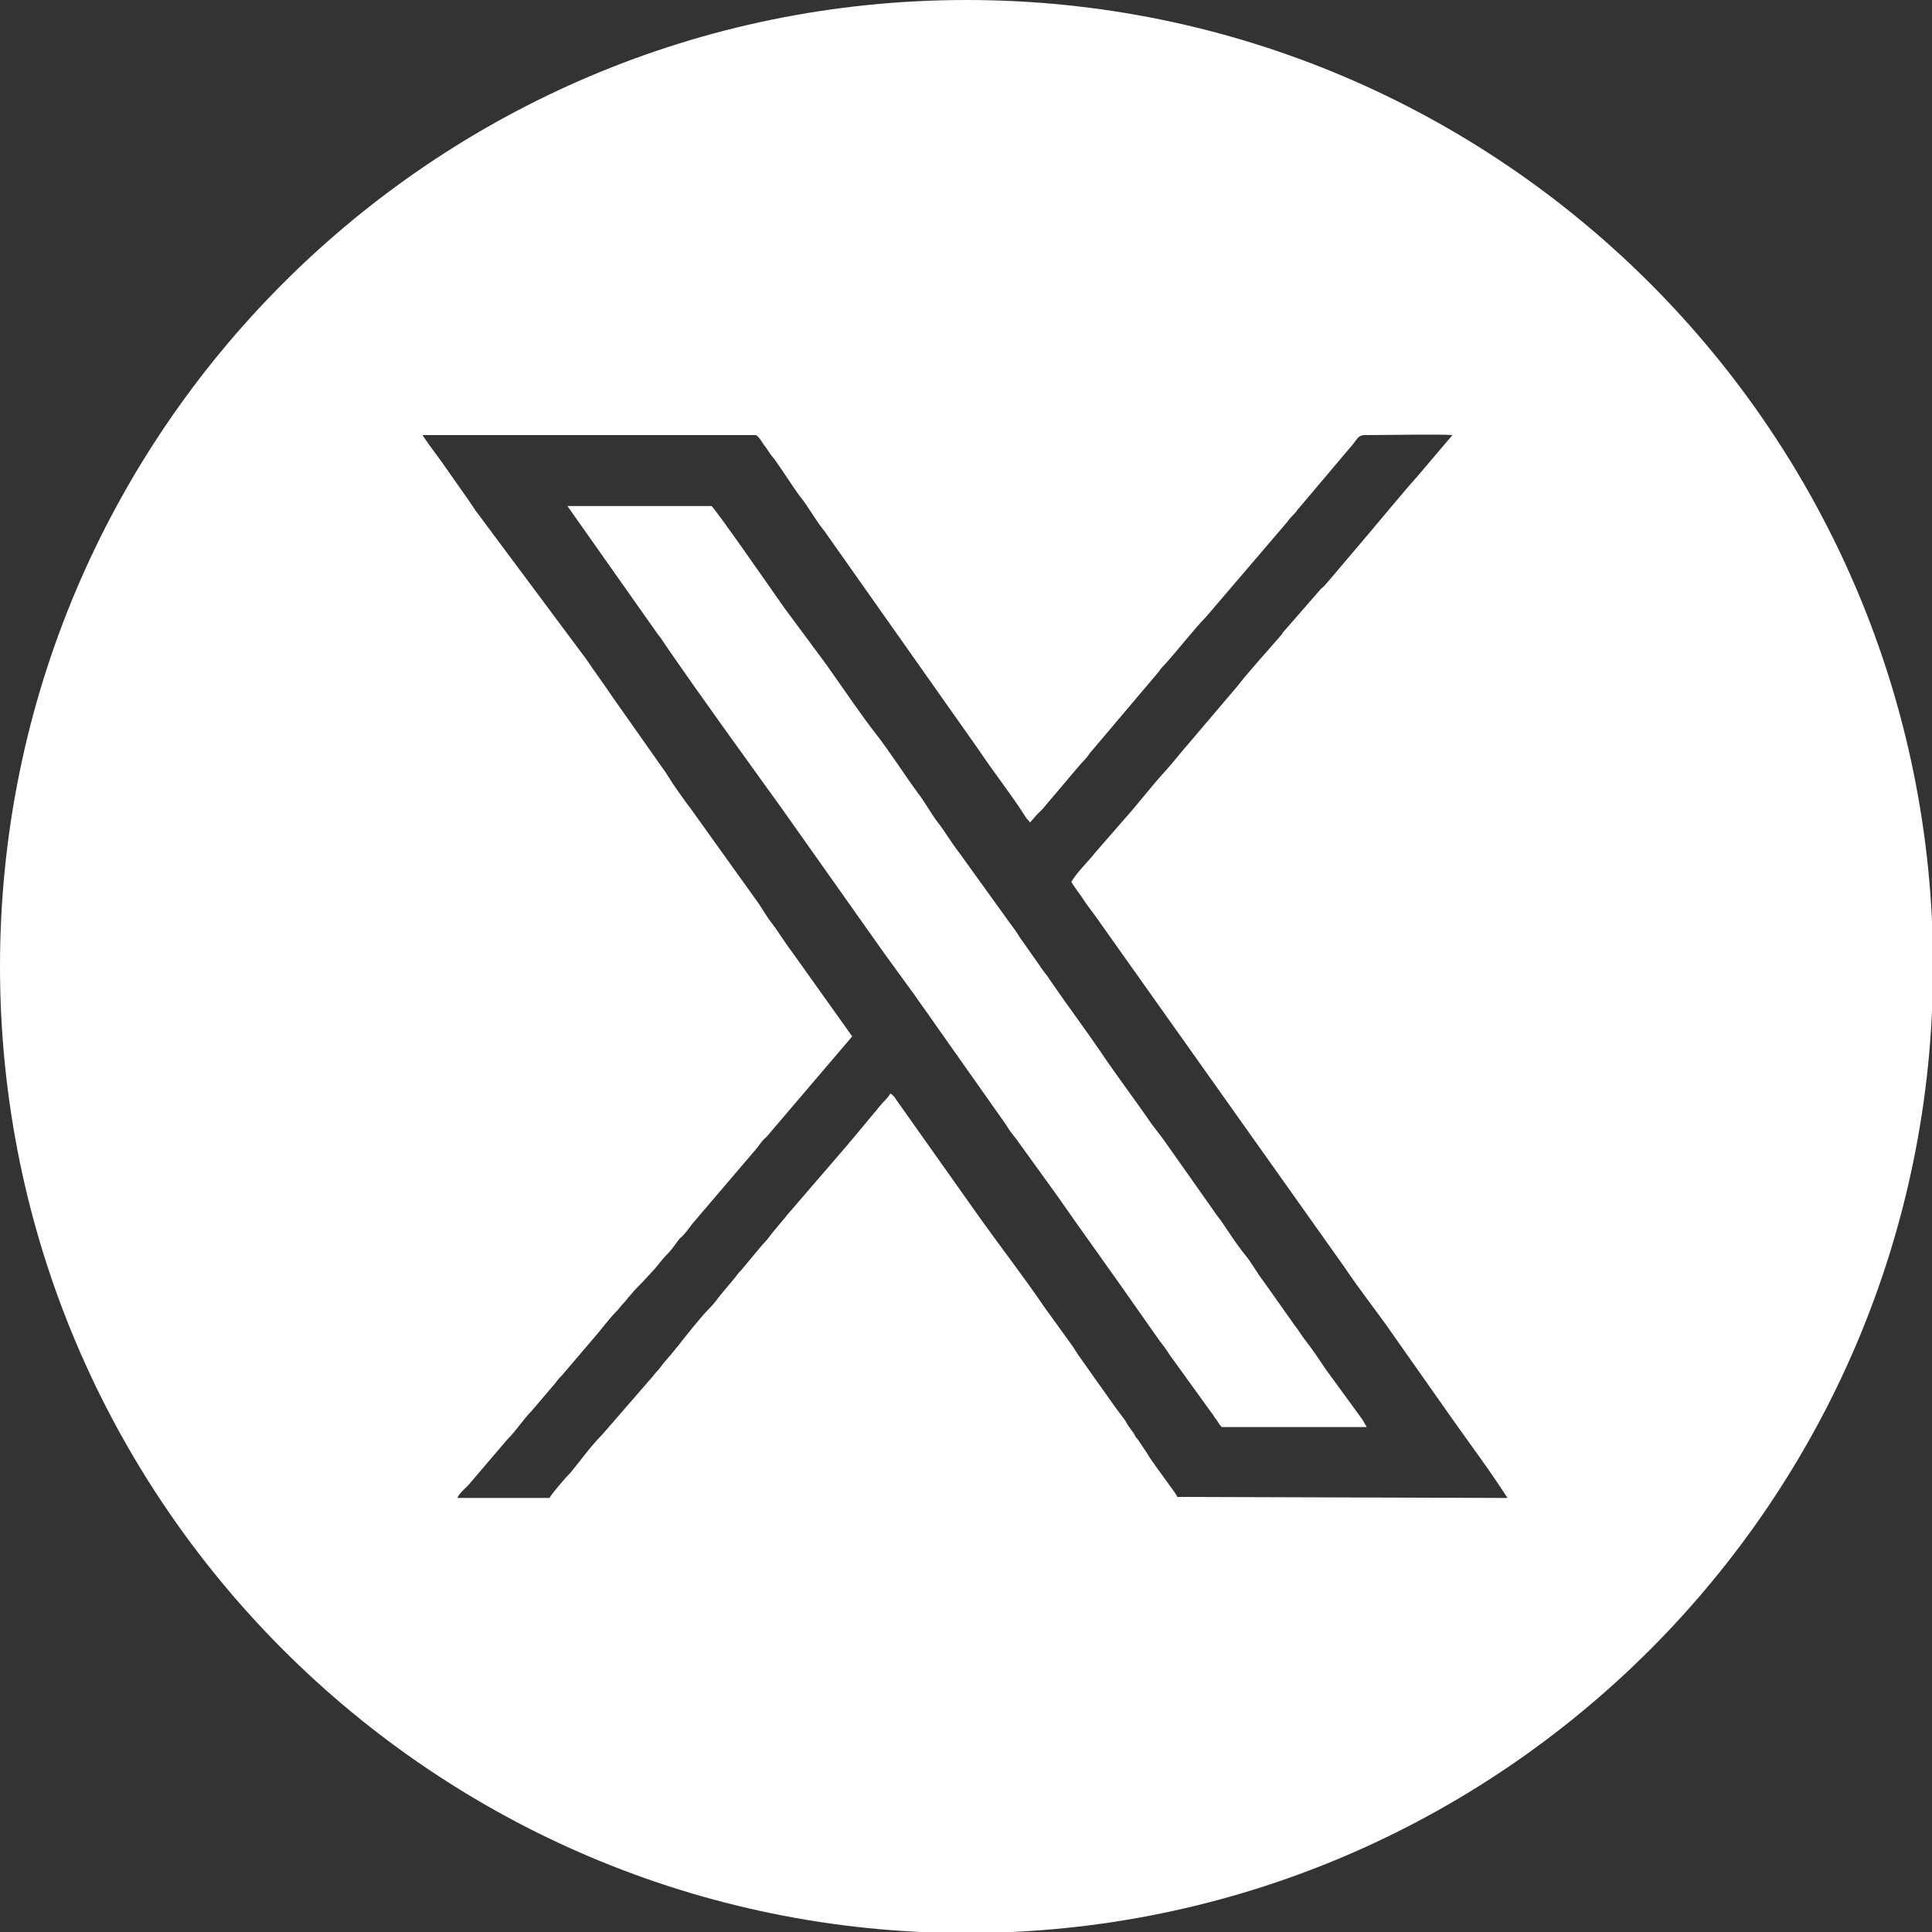
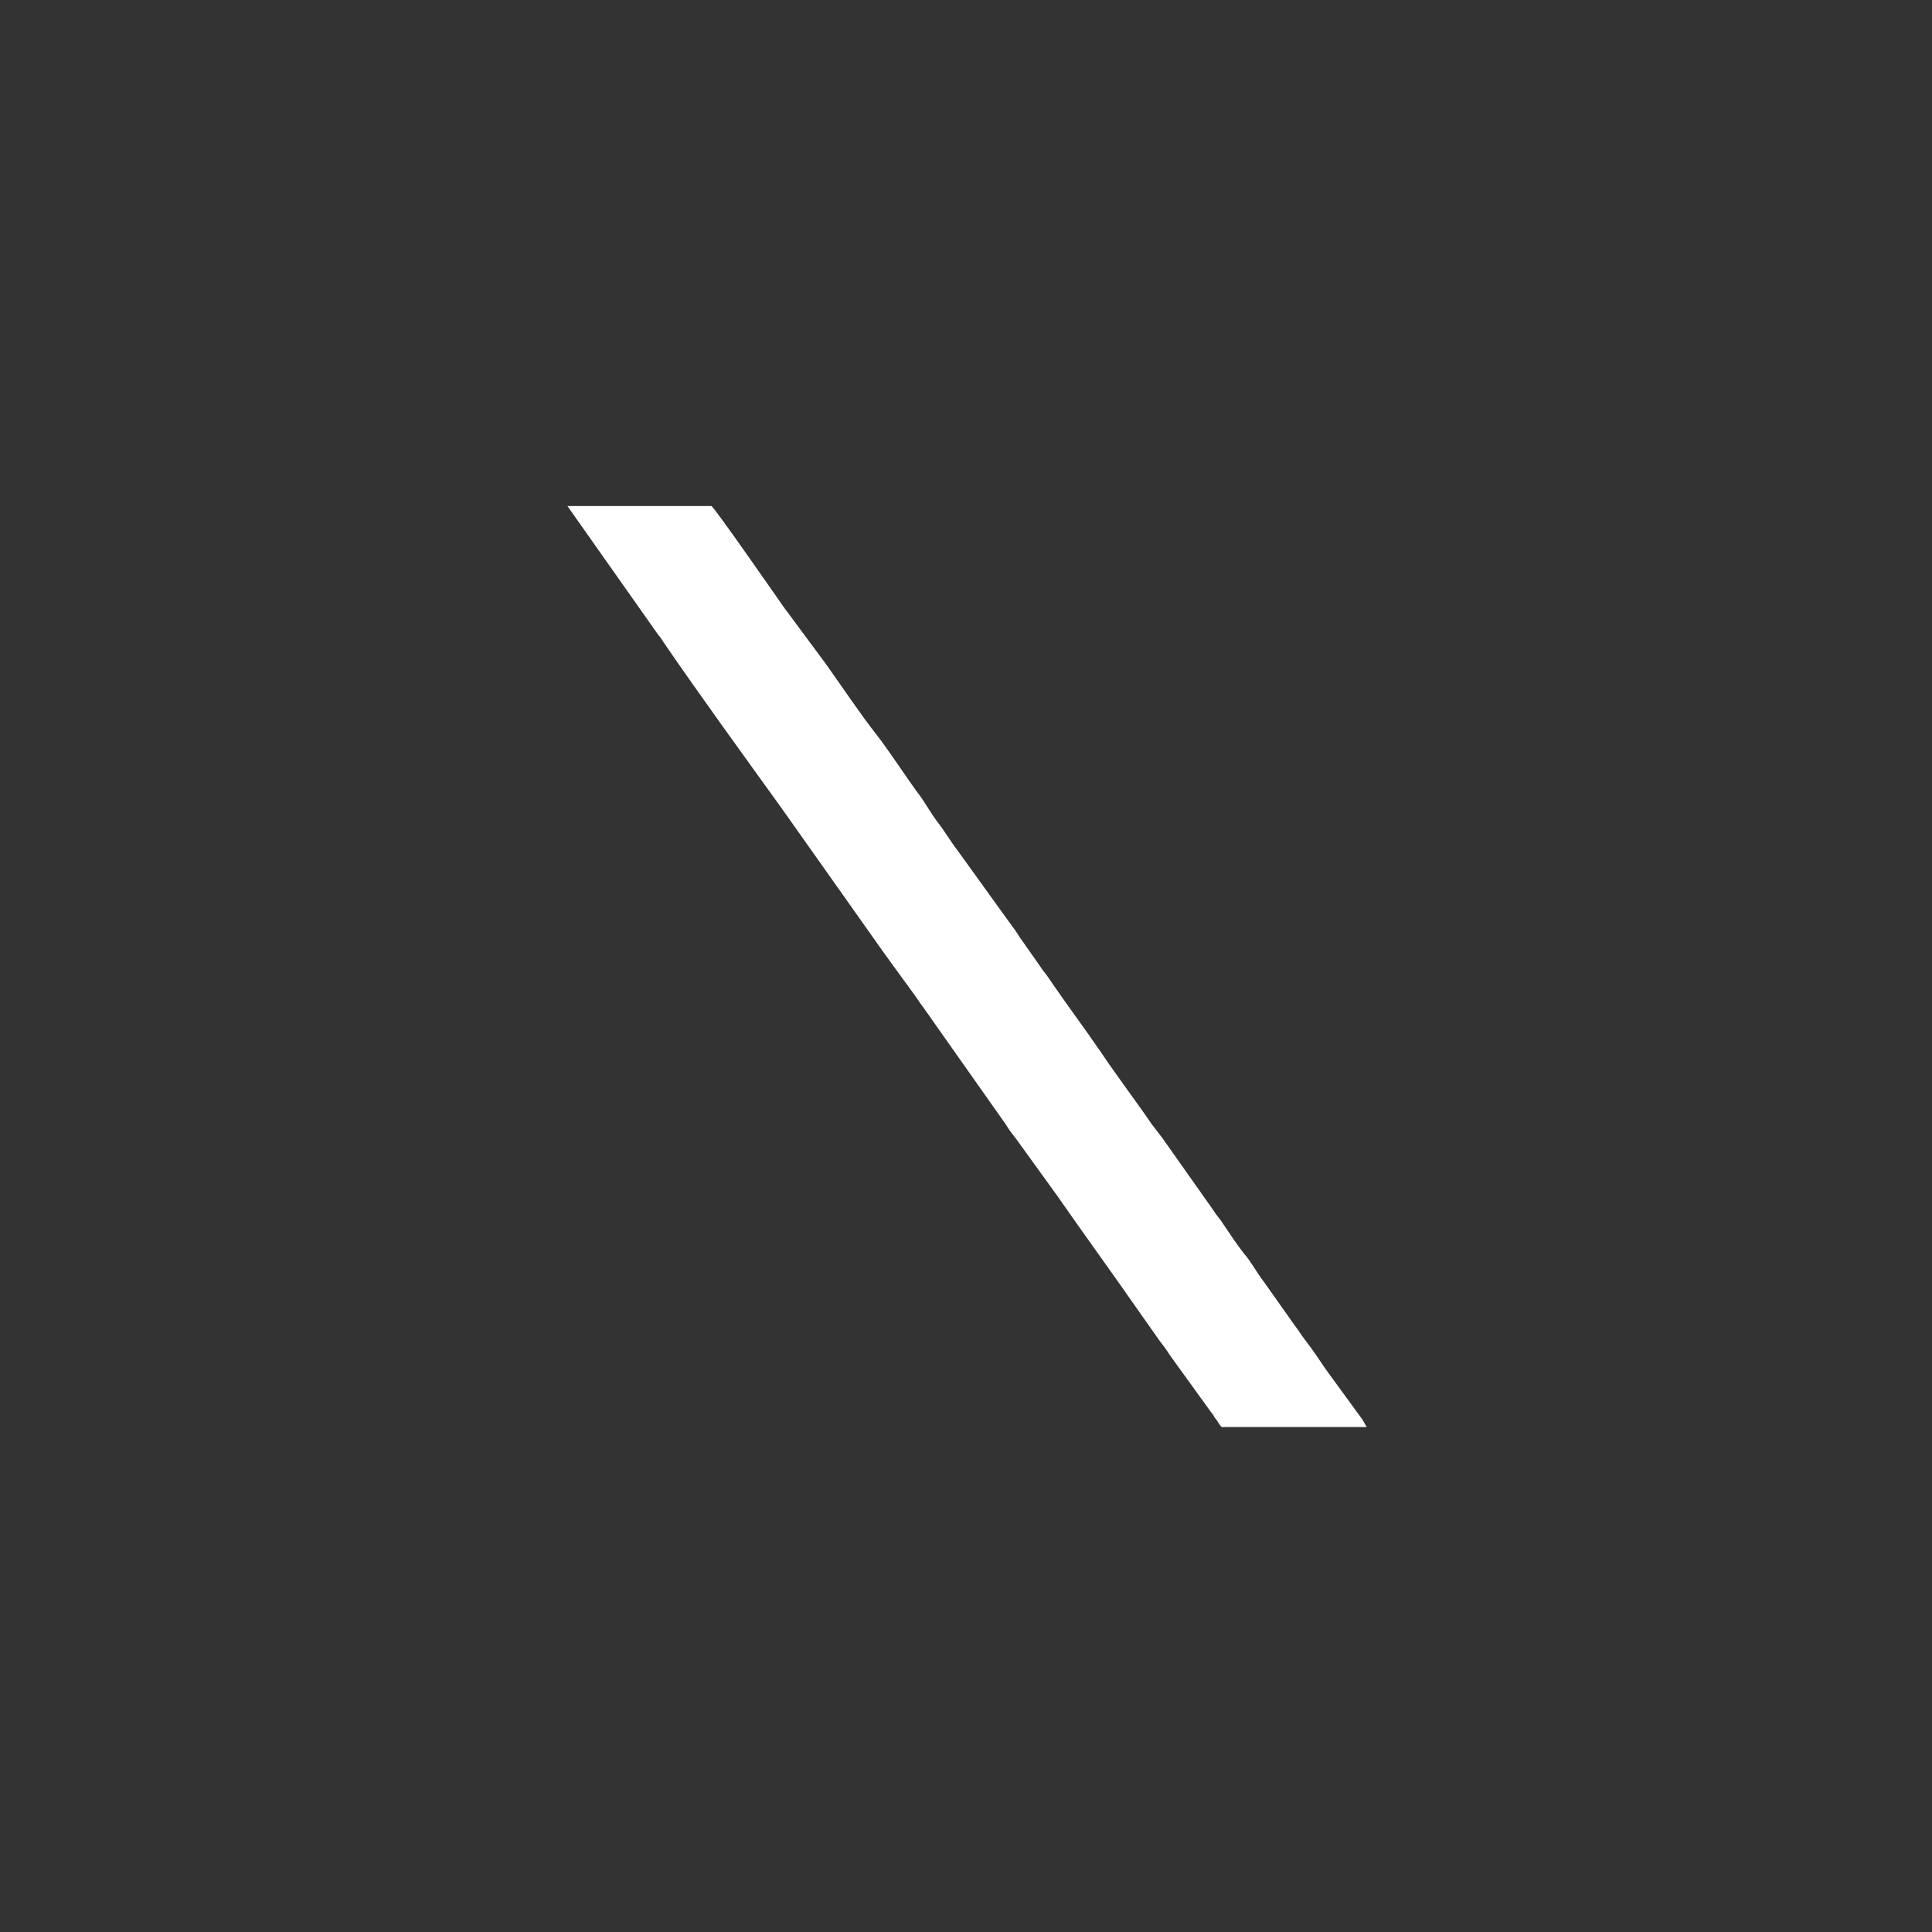
<svg xmlns="http://www.w3.org/2000/svg" version="1.1" id="Layer_1" x="0px" y="0px" viewBox="0 0 182.5 182.5" style="enable-background:new 0 0 182.5 182.5;" xml:space="preserve">
  <rect x="0" y="0" width="182.5" height="182.5" fill="#333333" stroke="none" />
  <style type="text/css">
	.st0{fill-rule:evenodd;clip-rule:evenodd;fill:#FFFFFF;}
</style>
  <g>
    <path class="st0" d="M125.2,129.3c-0.6-0.9-1.2-1.8-1.9-2.7c-0.4-0.5-0.6-0.9-1-1.4l-2.9-4.1c-0.7-0.9-1.2-1.9-1.9-2.7   c-0.7-0.9-1.3-1.8-1.9-2.7c-0.3-0.5-0.7-0.9-1-1.4l-4.8-6.8c-0.3-0.4-0.7-0.9-1-1.3c-1.5-2.2-3.4-4.7-4.8-6.8   c-1.5-2.2-3.3-4.6-4.8-6.8c-0.3-0.5-0.7-0.9-1-1.4l-1.9-2.7c-0.3-0.5-0.6-0.9-0.9-1.3l-4.9-6.8c-0.7-0.9-1.2-1.8-1.9-2.7   c-0.7-0.9-1.2-1.9-1.9-2.8c-0.9-1.2-2.8-4.1-3.9-5.5c-1.5-1.9-3.3-4.6-4.8-6.7L74,57.3c-0.7-1-6.6-9.5-6.8-9.5H53.6L62.2,60   c0.2,0.2,0.3,0.4,0.5,0.7c3.5,5.1,7.5,10.6,11.1,15.6l8.7,12.3c0.9,1.3,3.1,4.3,3.9,5.4c0.6,0.9,1.3,1.8,1.9,2.7l6.7,9.5   c0.3,0.5,0.6,0.9,1,1.4l3.9,5.4c2.5,3.6,5.2,7.3,7.7,10.9l1.9,2.7c0.3,0.4,0.7,0.9,1,1.4l3.9,5.4c0.2,0.2,0.3,0.5,0.5,0.7   c0.2,0.3,0.3,0.5,0.5,0.7l13.7,0c-0.1-0.2-0.3-0.5-0.4-0.7L125.2,129.3z" />
-     <path class="st0" d="M91.3,0C40.9,0,0,40.9,0,91.3s40.9,91.3,91.3,91.3s91.3-40.9,91.3-91.3S141.7,0,91.3,0z M111.2,141.4   c-0.1-0.3-0.6-0.9-0.8-1.2c-0.7-1-1.5-2-2.1-3l-0.8-1.2c-0.2-0.2-0.3-0.4-0.4-0.6c-0.3-0.4-0.6-0.8-0.8-1.2   c-0.3-0.4-0.6-0.8-0.9-1.2l-3.4-4.8c-0.3-0.4-0.5-0.8-0.8-1.2l-2.6-3.6c-1.9-2.8-4-5.5-6-8.3l-8-11.3c-0.1-0.2-0.3-0.4-0.5-0.5   c-0.2,0.4-0.7,0.8-1,1.2c-0.2,0.2-0.3,0.4-0.5,0.6l-1.5,1.8c-0.3,0.4-0.7,0.8-1,1.2l-5.6,6.5c-0.2,0.2-0.3,0.4-0.5,0.6l-1,1.2   c-0.3,0.4-0.6,0.8-1,1.2l-2,2.4c-0.2,0.2-0.3,0.3-0.5,0.6l-1.5,1.8c-0.3,0.4-0.6,0.8-1,1.2c-0.8,0.8-2.3,2.7-3,3.6   c-0.2,0.2-0.3,0.4-0.5,0.6c-0.2,0.3-0.3,0.3-0.5,0.6c-0.4,0.4-0.6,0.8-1,1.2c-0.2,0.2-0.3,0.4-0.5,0.6l-4.6,5.3   c-1.1,1.1-2,2.4-3,3.6c-0.5,0.5-1.7,1.9-2,2.4l-8.7,0c0.2-0.5,0.9-1,1.2-1.4l3.5-4.1c0.5-0.5,0.8-0.9,1.2-1.4   c0.4-0.5,0.7-0.9,1.1-1.3l2.3-2.7c0.2-0.3,0.4-0.5,0.6-0.7l2.9-3.4c0.8-0.9,1.5-1.9,2.3-2.7c0.2-0.2,0.3-0.4,0.6-0.7   c0.3-0.3,0.3-0.4,0.6-0.7c0.4-0.5,0.8-0.9,1.2-1.3l1.2-1.3c0.4-0.5,0.7-0.9,1.2-1.4c0.4-0.4,0.7-0.9,1.1-1.4   c0.5-0.4,0.8-0.9,1.2-1.4l5.8-6.8c0.4-0.4,0.7-1,1.2-1.4l8.1-9.5l-5.7-8c-0.7-0.9-1.2-1.8-1.9-2.7c-0.4-0.5-0.8-1.2-1.2-1.8   l-6.3-8.8c-0.9-1.2-1.7-2.3-2.5-3.6l-5-7.1c-0.8-1.2-1.7-2.4-2.5-3.6L44.9,48.2c-0.2-0.3-0.4-0.6-0.6-0.9l-1.9-2.7   c-0.8-1.2-1.7-2.3-2.5-3.5h31.5c0.3,0.1,0.7,0.9,0.9,1.1c0.3,0.4,0.5,0.8,0.8,1.1c0.8,1.1,1.6,2.4,2.4,3.5c0.9,1.1,1.5,2.3,2.4,3.4   l14.6,20.7c1.4,2.1,3,4.1,4.4,6.3c0.1,0.2,0.3,0.3,0.4,0.5l0.6-0.7c0.2-0.2,0.4-0.4,0.6-0.6l3.3-3.9c0.4-0.5,0.8-0.8,1.1-1.3   l6.6-7.8c0.2-0.3,0.3-0.4,0.5-0.6c1.1-1.2,2.9-3.5,3.9-4.5l7.7-9c0.2-0.3,0.3-0.4,0.6-0.7c0.3-0.3,0.3-0.4,0.5-0.6l4.9-5.8   c0.5-0.5,0.6-1.1,1.3-1.1c1.8,0,7.3-0.1,8.3,0l-3.4,4c-1,1.1-3.9,4.6-4.5,5.3l-3.9,4.6c-0.2,0.2-0.3,0.4-0.6,0.6l-3.4,3.9   c-0.1,0.1-0.2,0.2-0.3,0.4c-1.2,1.4-3.2,3.6-4.2,4.9l-4.5,5.3c-0.8,0.9-1.4,1.7-2.2,2.6c-1.2,1.3-2.2,2.6-3.4,4l-3.4,3.9   c-0.7,0.9-1.6,1.7-2.2,2.7c0.2,0.4,1,1.4,1.3,1.9c0.4,0.6,0.9,1.2,1.3,1.8l23.2,32.7c1.2,1.8,2.6,3.6,3.9,5.4l6.4,9.1   c1.7,2.4,3.5,4.8,5.1,7.3L111.2,141.4z" />
  </g>
</svg>